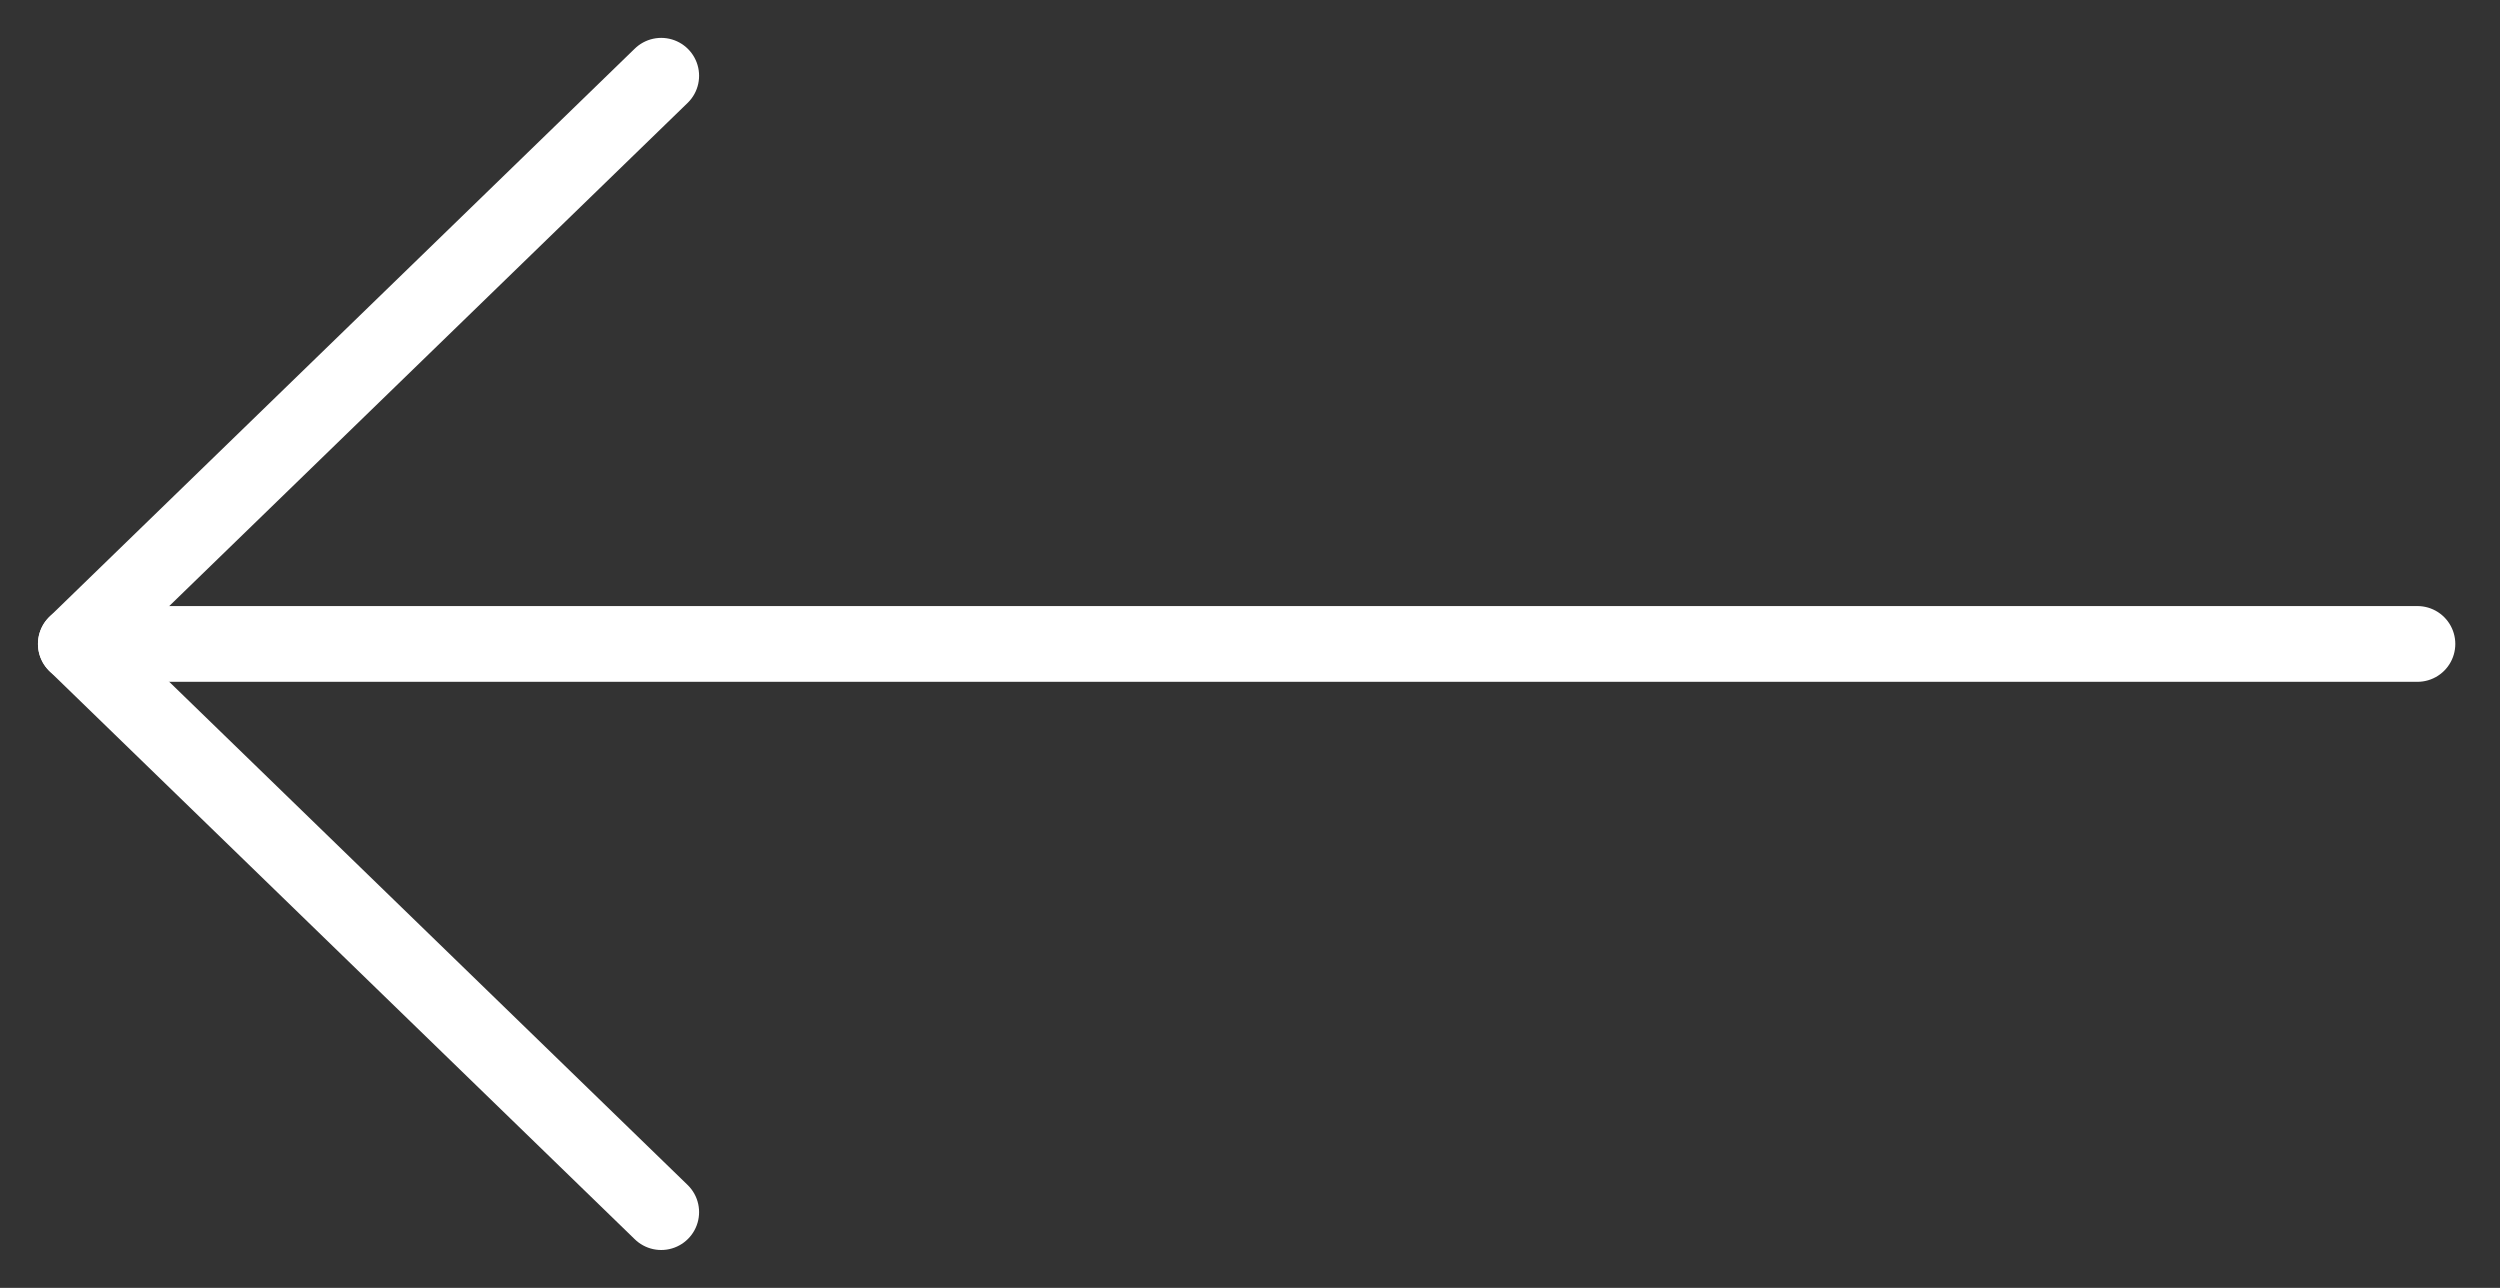
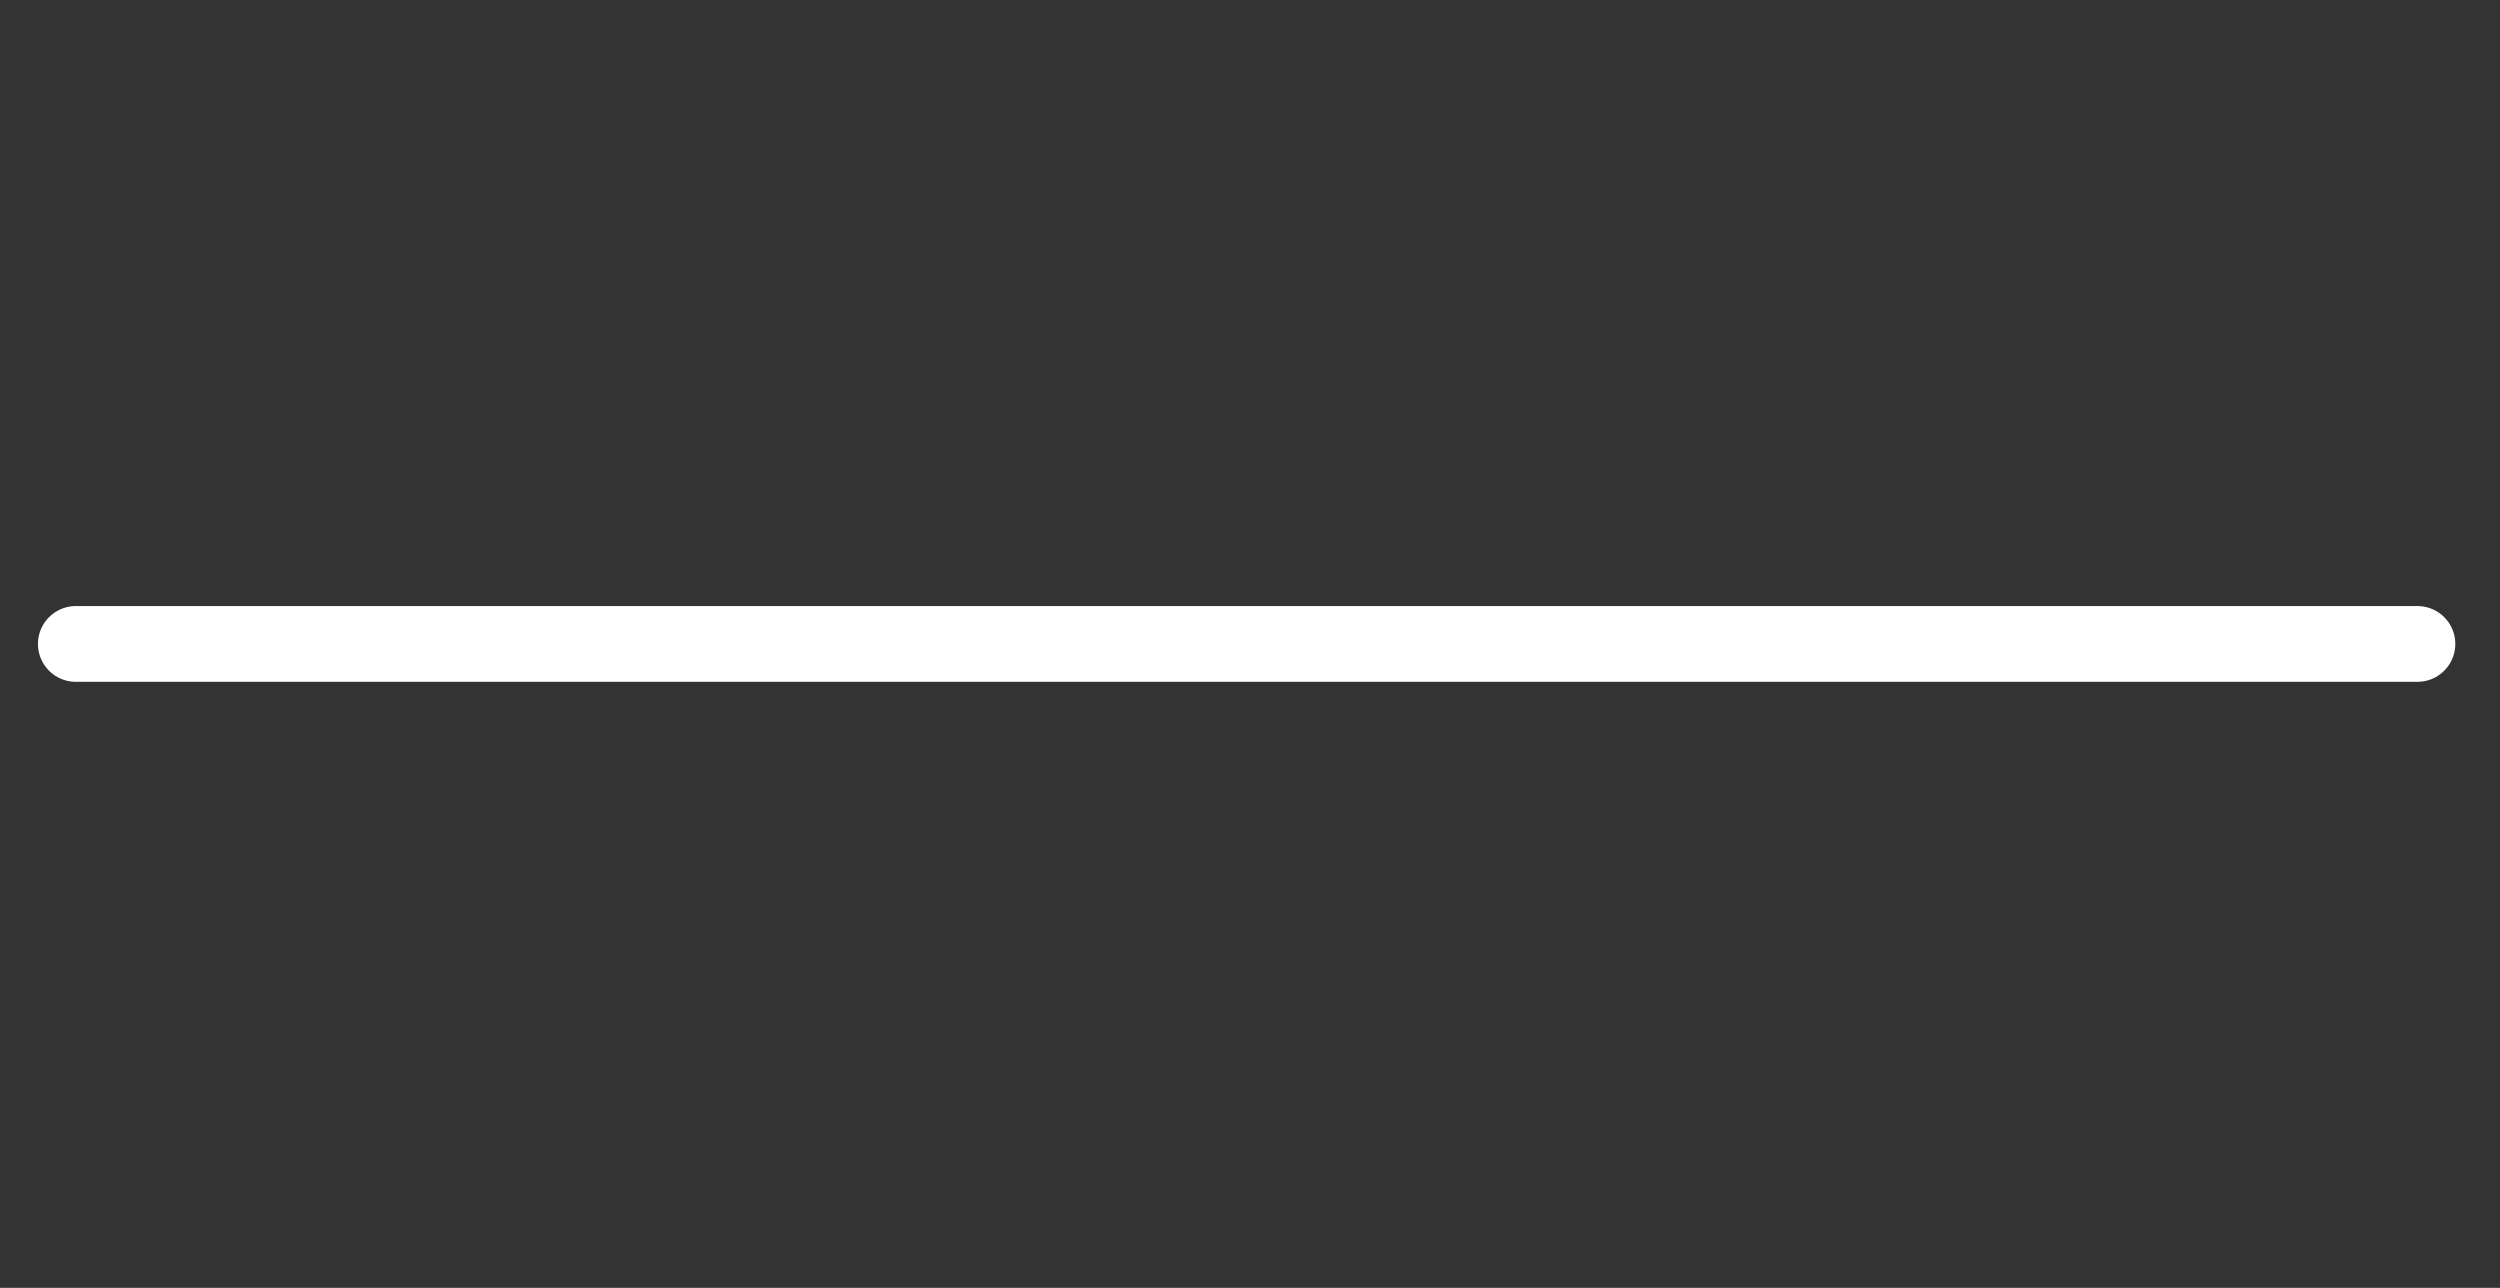
<svg xmlns="http://www.w3.org/2000/svg" width="33px" height="17px" viewBox="0 0 33 17" version="1.1">
  <rect x="0" y="0" width="33" height="17" fill="#333333" stroke="none" />
  <title>06B11B39-C648-40CD-9BAD-F5BAA986F114</title>
  <desc>Created with sketchtool.</desc>
  <g id="Bootstrap-4-Grid-System" stroke="none" stroke-width="1" fill="none" fill-rule="evenodd" stroke-linecap="round">
    <g id="01-Pollardi-Main-page" transform="translate(-1058, -475)" stroke="#FFFFFF">
      <g id="02-carusel" transform="translate(0, 89)">
        <g id="i-arrow-white-l" transform="translate(1074.455, 394.5) scale(-1, 1) translate(-1074.455, -394.5) translate(1059, 387)">
          <path d="M0,7.5 L30.909,7.5" id="Line" />
-           <polyline id="Path-2" stroke-linejoin="round" points="23.182 0 30.909 7.5 23.182 15" />
        </g>
      </g>
    </g>
  </g>
</svg>